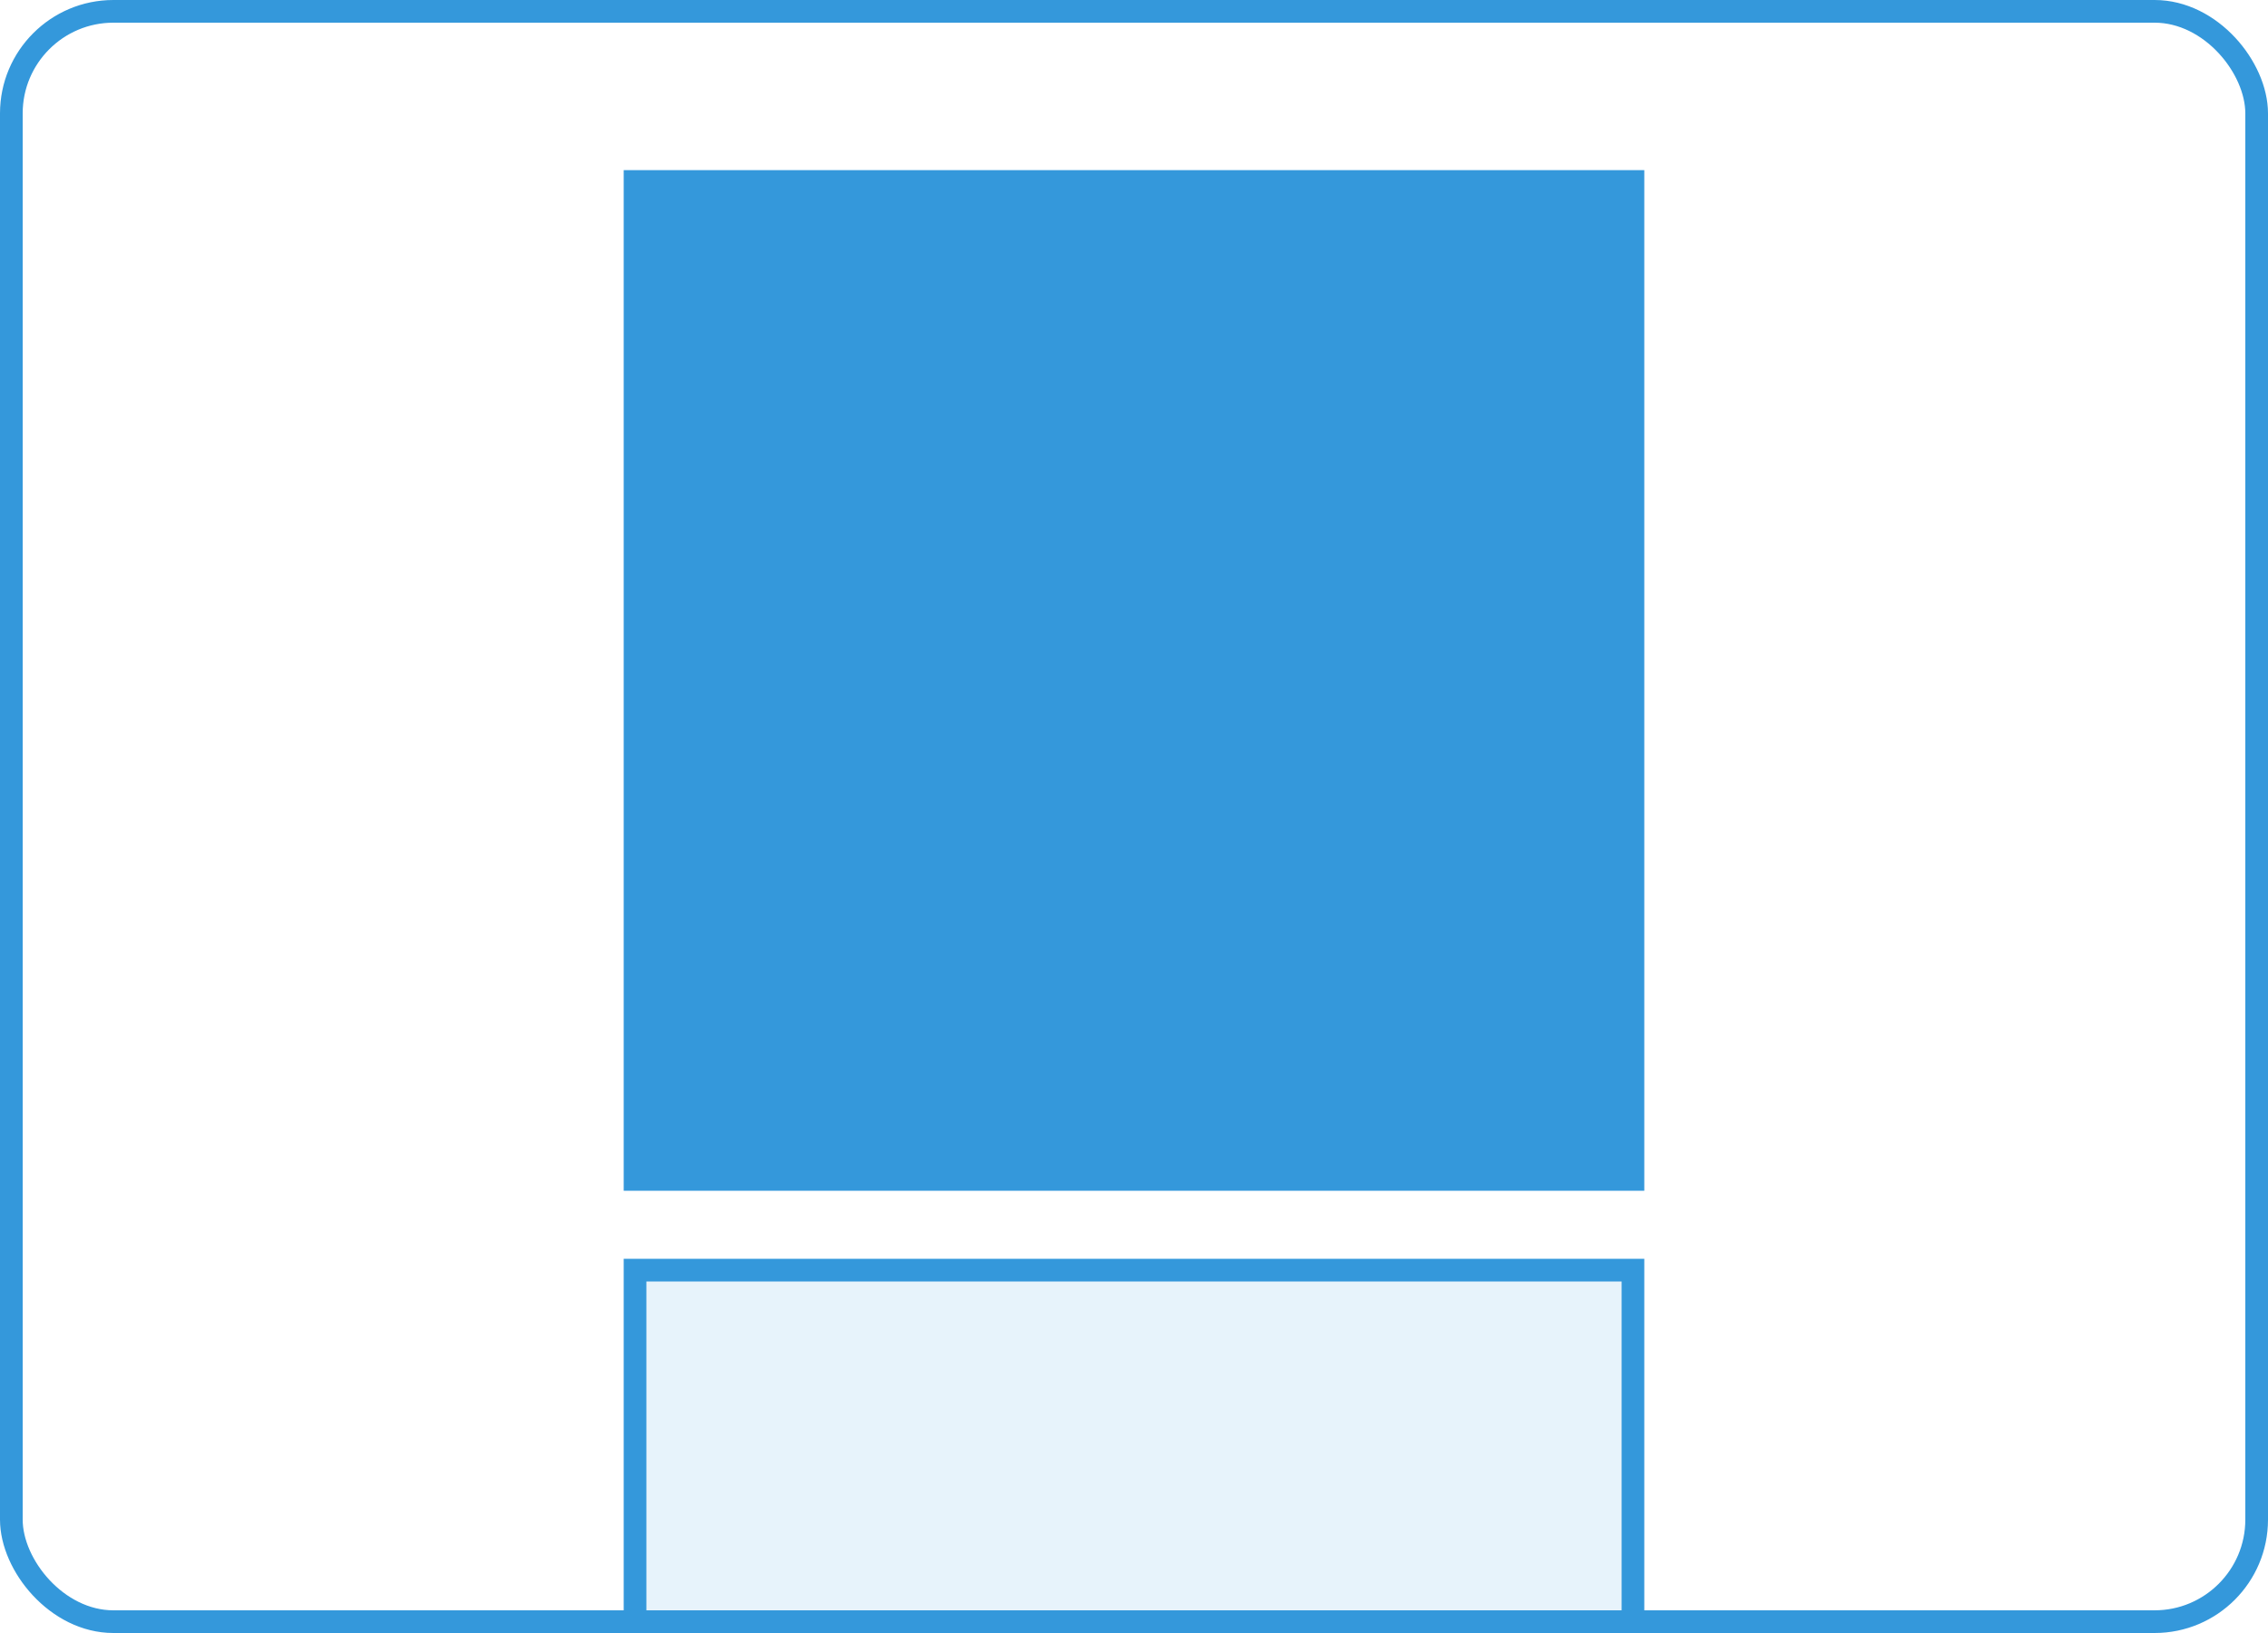
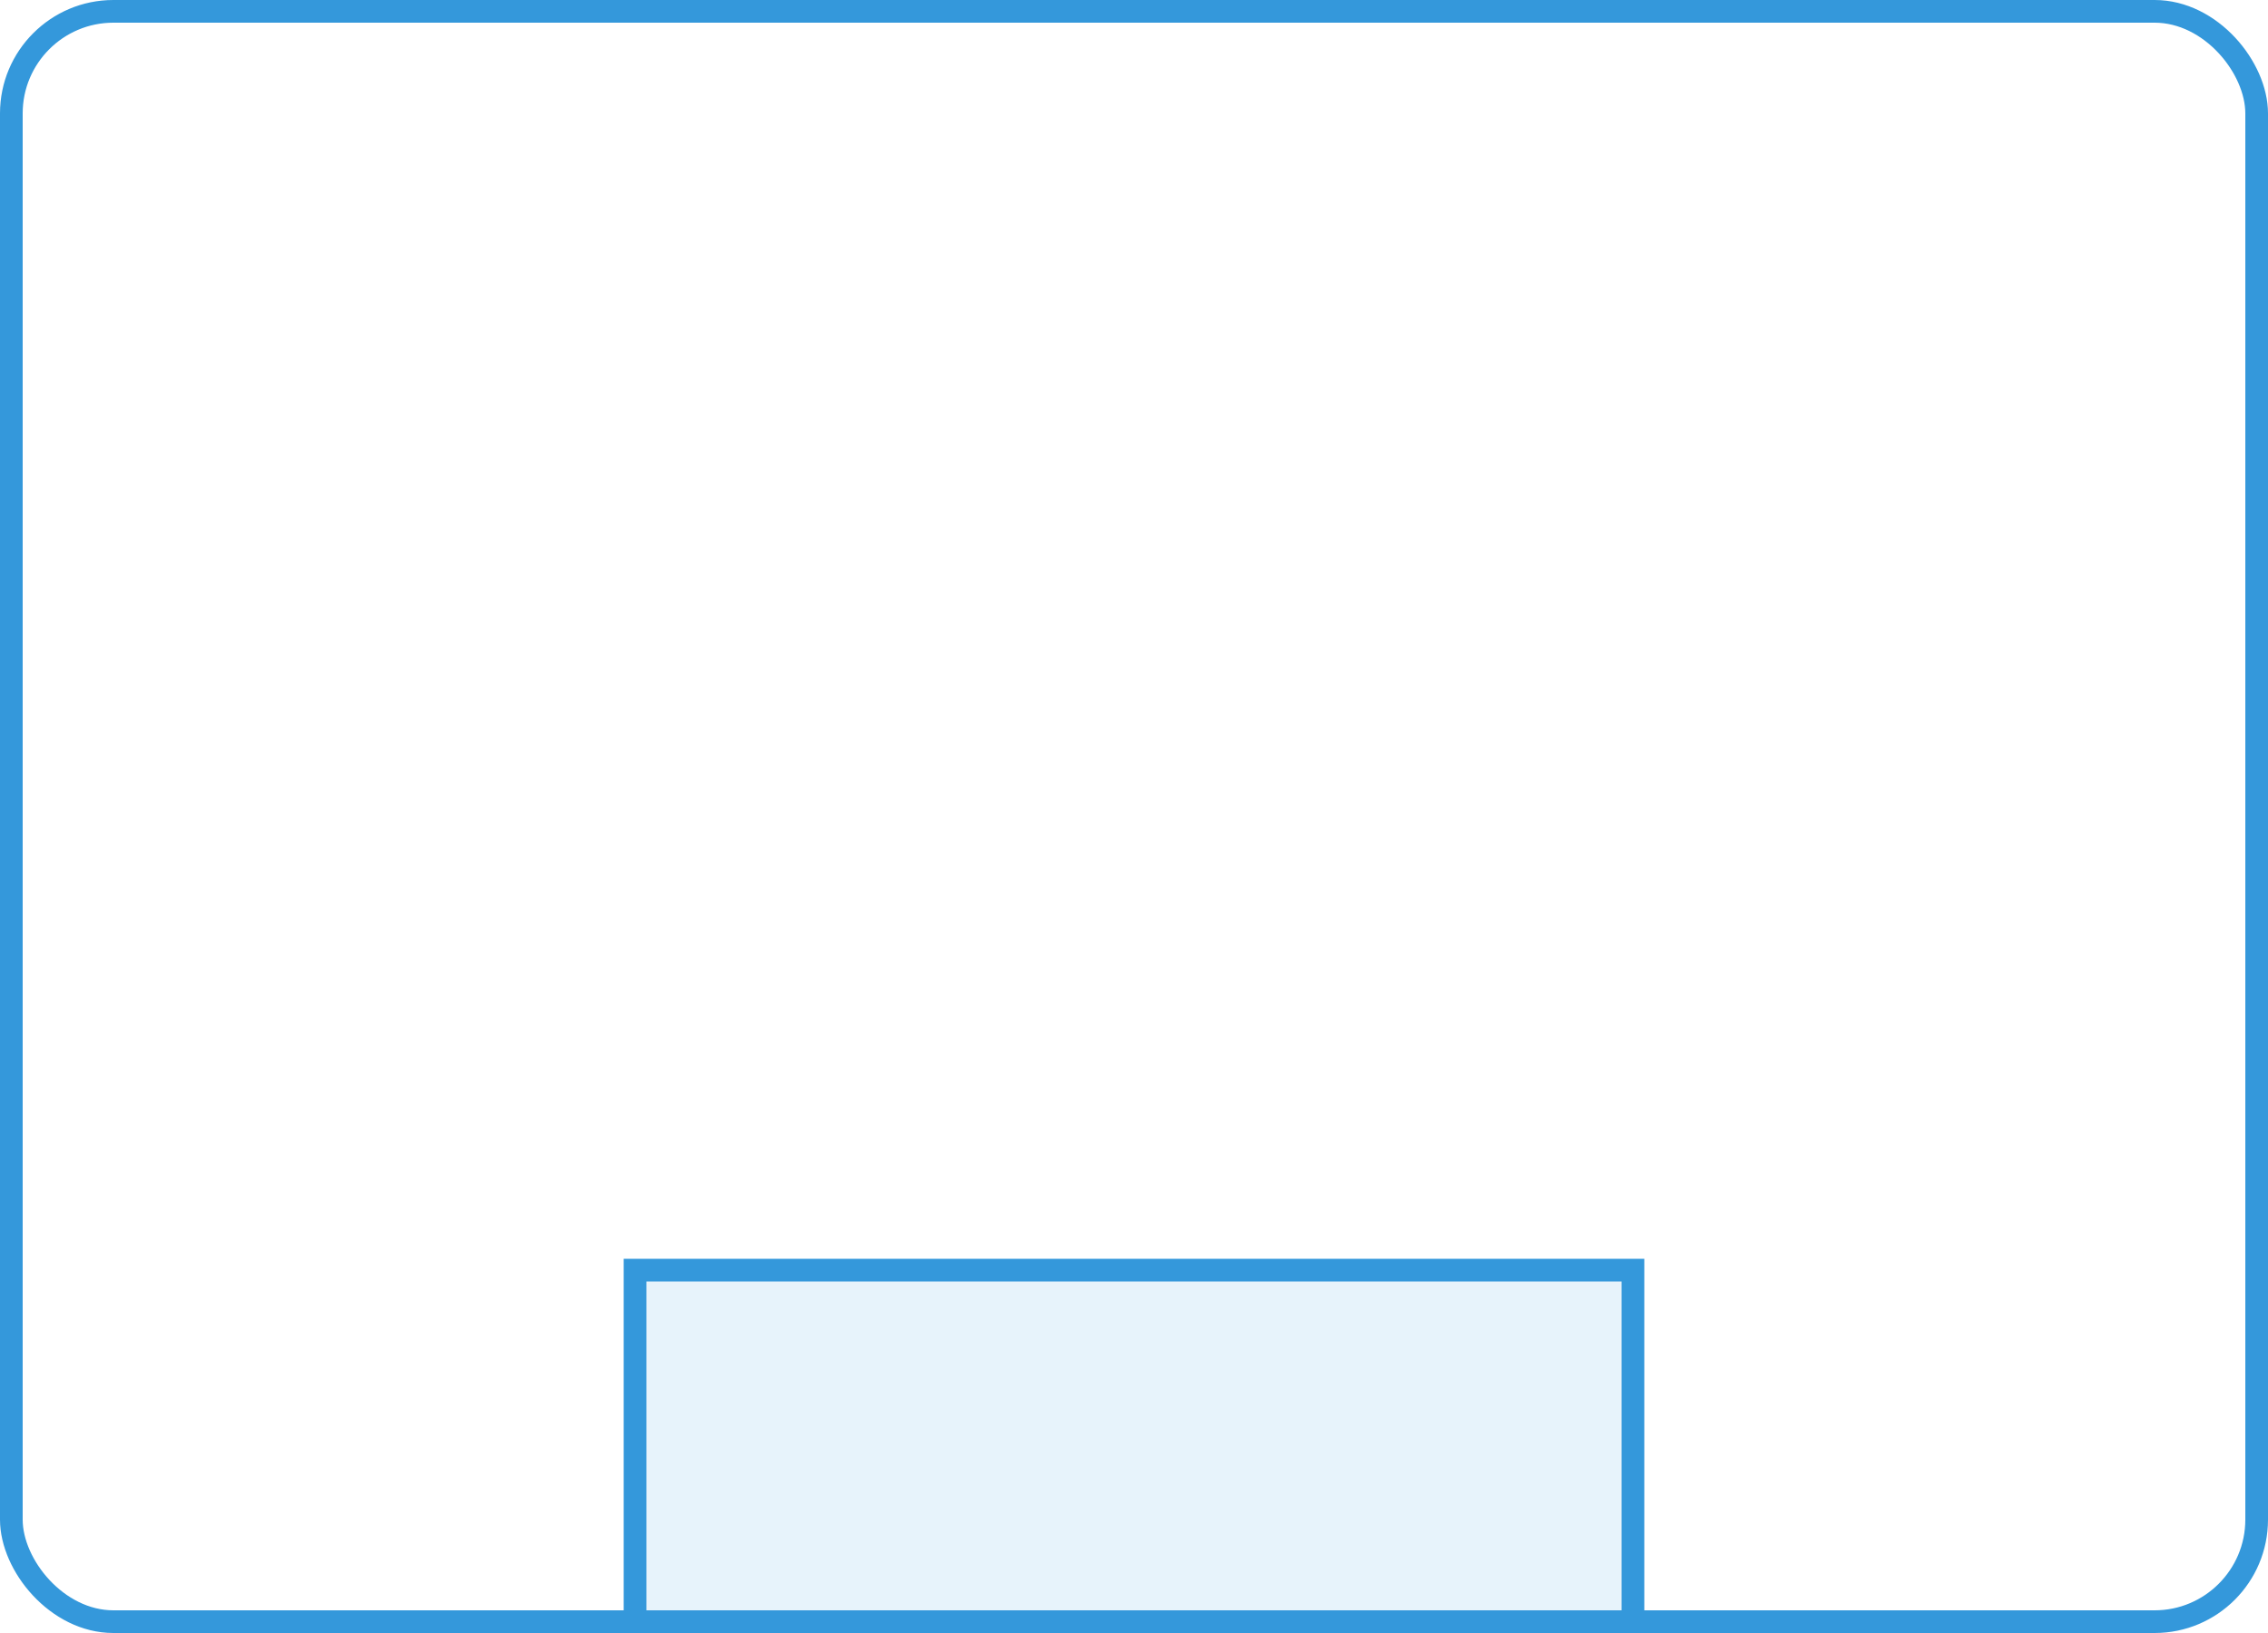
<svg xmlns="http://www.w3.org/2000/svg" width="100" height="72" viewBox="0 0 100 72" fill="none">
  <g clip-path="url(#clip0_805_17)">
    <rect x="28" y="56" width="44" height="44" fill="#3498DB" fill-opacity="0.12" stroke="#3498DB" />
-     <path d="M28 8H72V52H28V8Z" fill="#3498DB" stroke="#3498DB" />
  </g>
  <rect x="0.5" y="0.5" width="99" height="71" rx="4.5" stroke="#3498DB" />
  <defs>
    <clipPath id="clip0_805_17">
      <rect width="100" height="72" rx="5" fill="white" />
    </clipPath>
  </defs>
</svg>